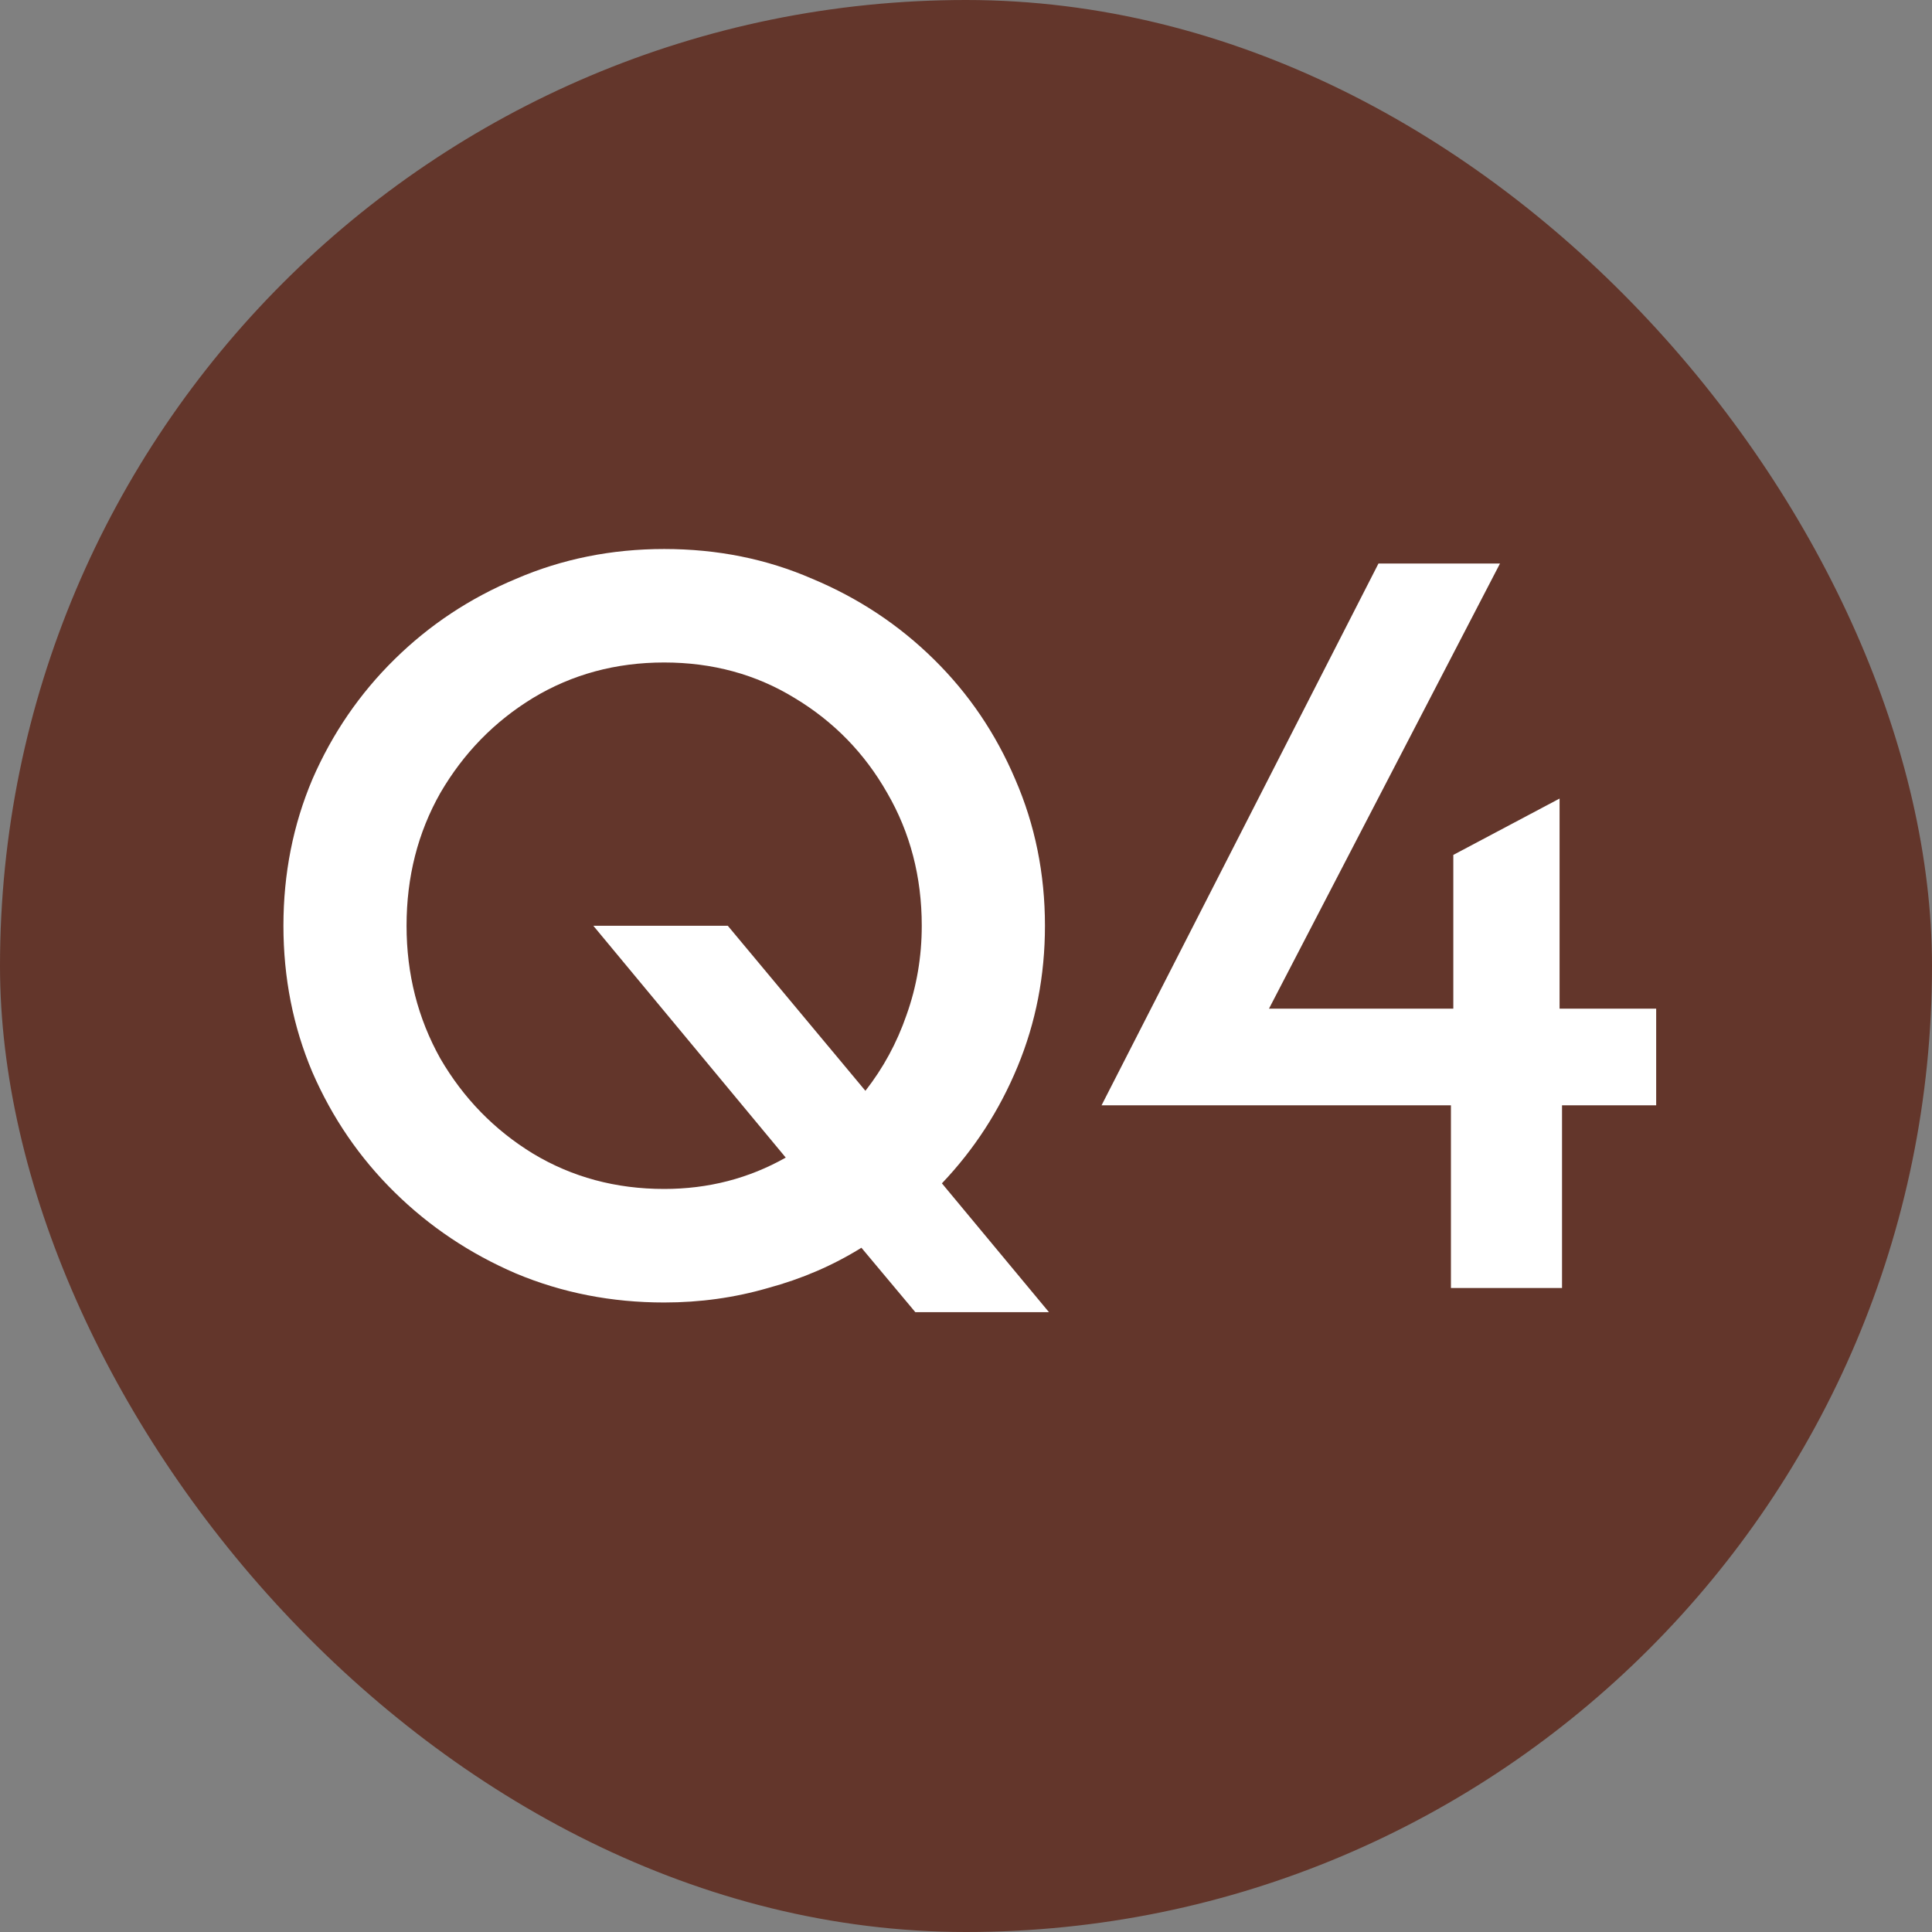
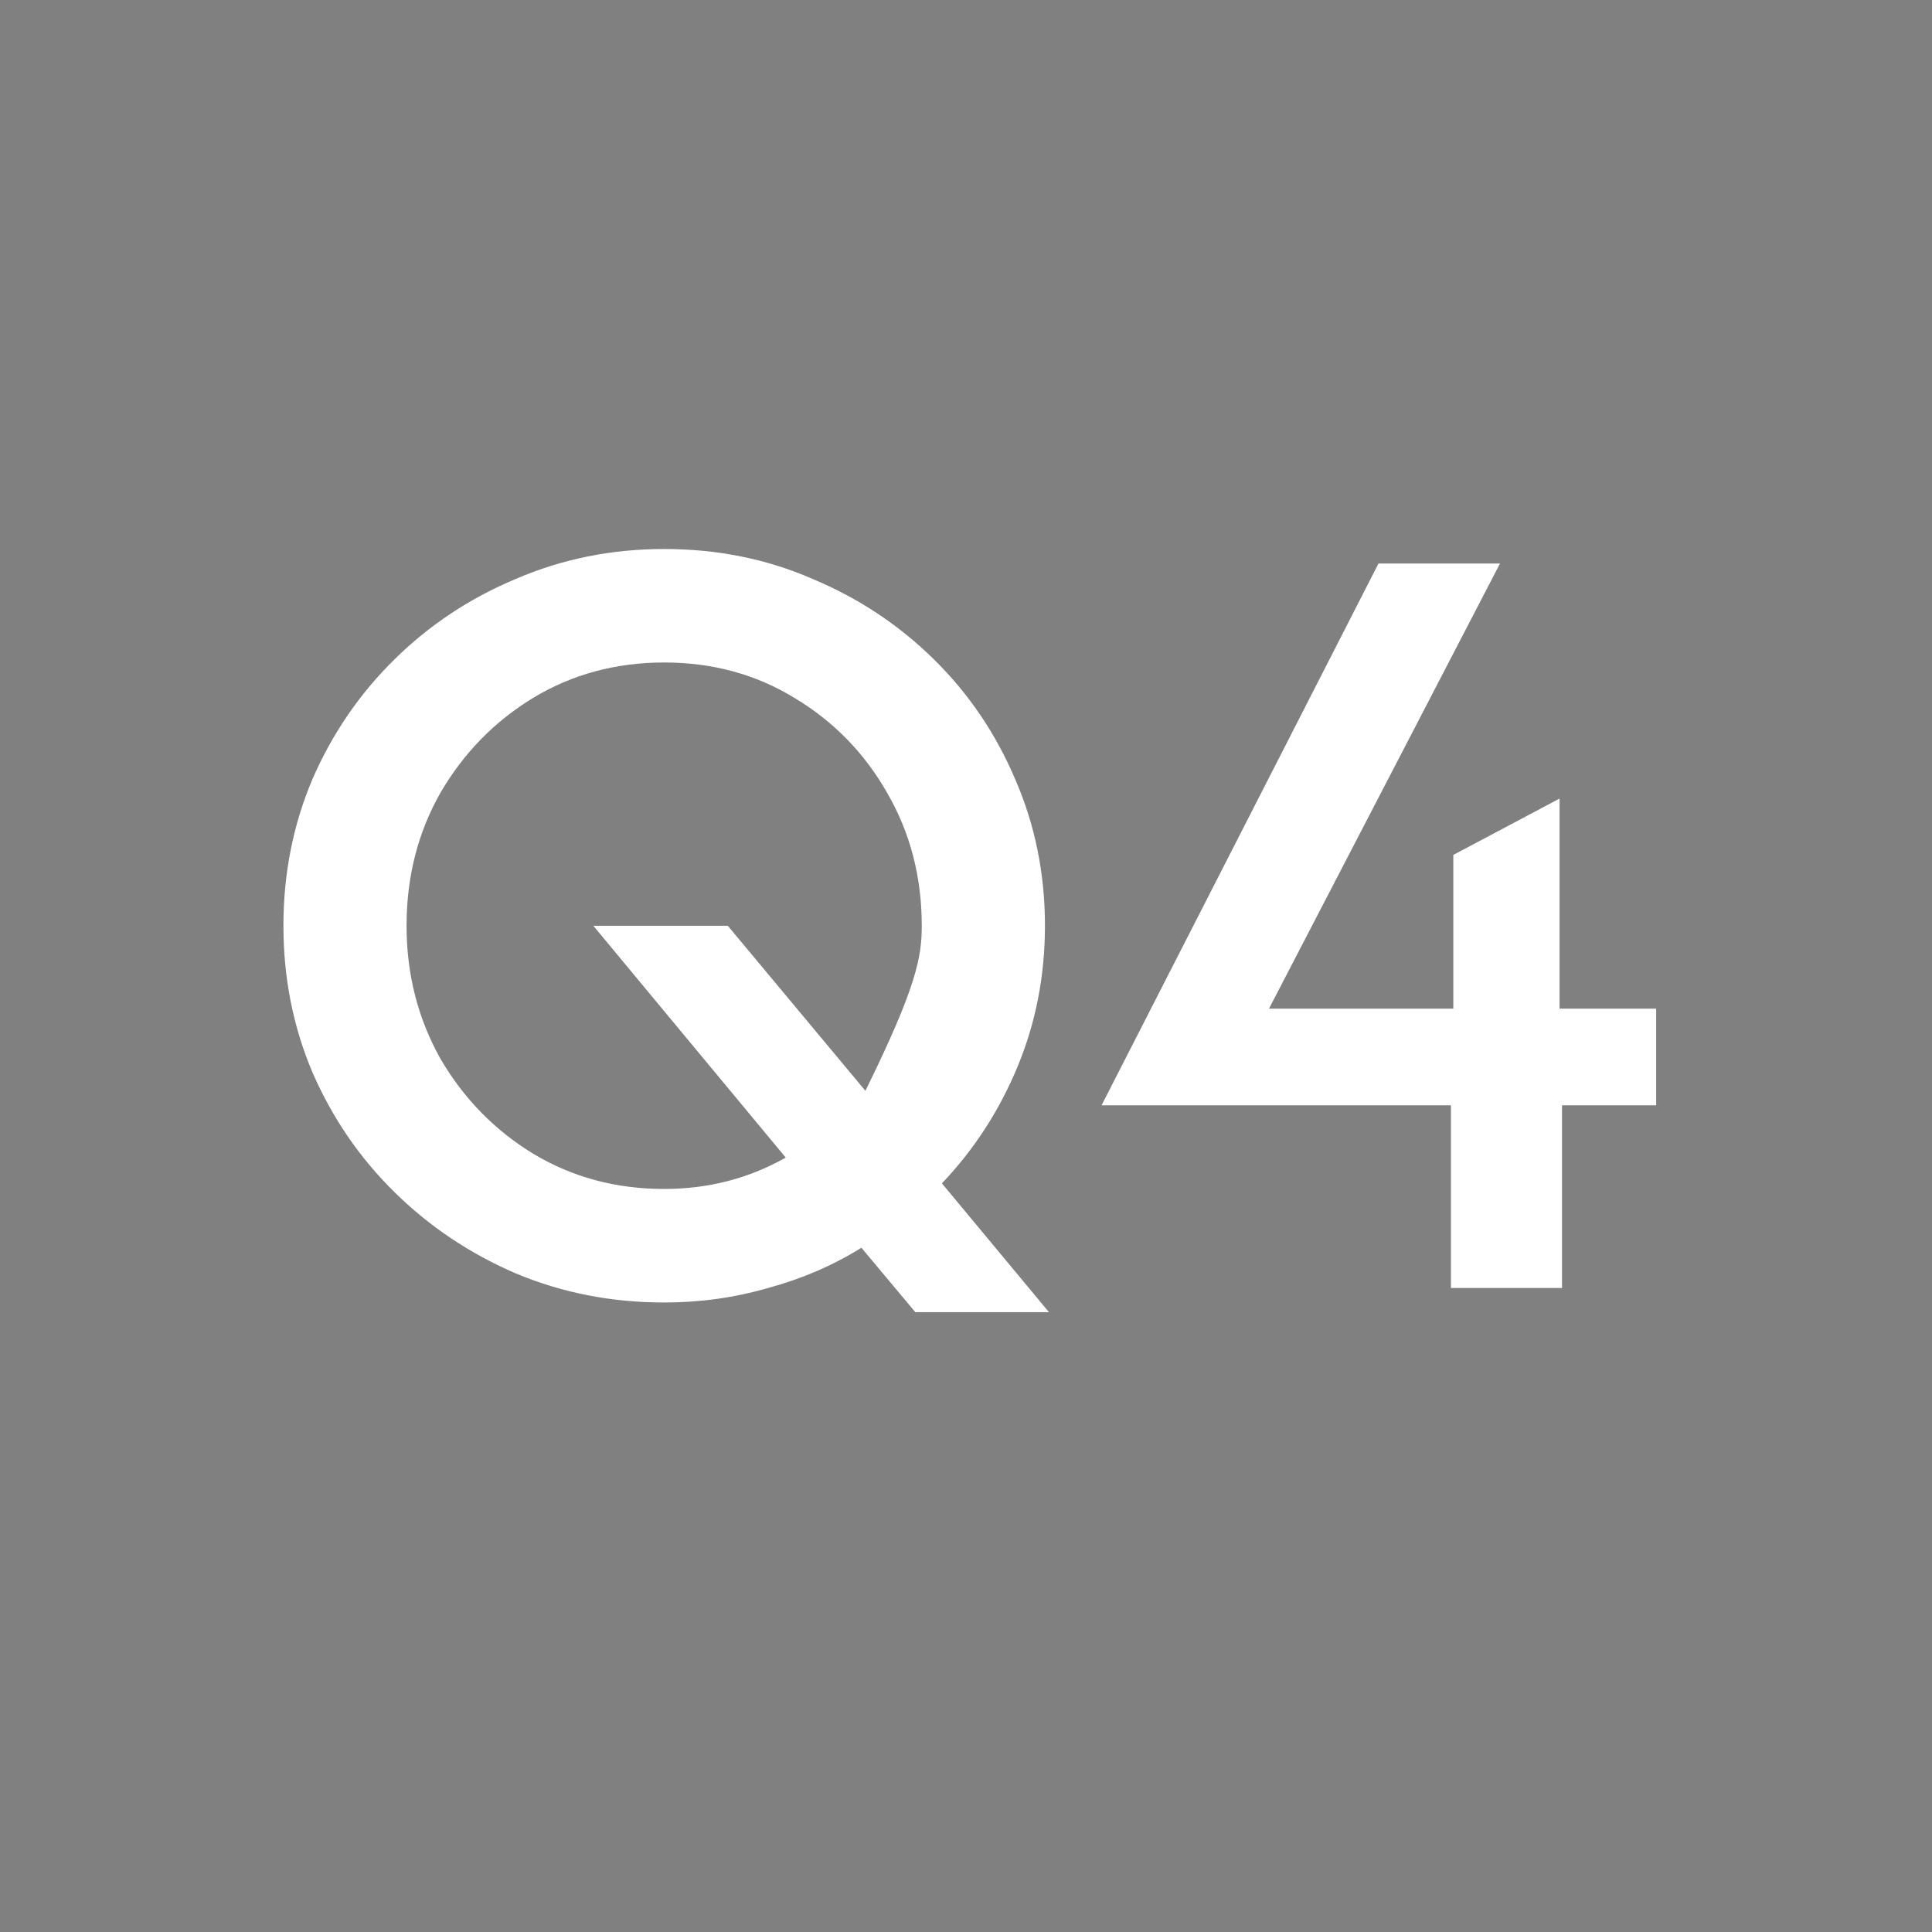
<svg xmlns="http://www.w3.org/2000/svg" width="30" height="30" viewBox="0 0 30 30" fill="none">
  <rect x="0" y="0" width="30" height="30" fill="#808080" stroke="none" />
-   <rect width="30" height="30" rx="15" fill="#63362B" />
-   <path d="M14.213 20.375L13.376 19.375C12.934 19.65 12.451 19.858 11.926 20C11.409 20.15 10.872 20.225 10.313 20.225C9.497 20.225 8.73 20.075 8.013 19.775C7.297 19.467 6.668 19.046 6.126 18.512C5.584 17.979 5.159 17.358 4.851 16.65C4.551 15.942 4.401 15.183 4.401 14.375C4.401 13.567 4.551 12.808 4.851 12.1C5.159 11.392 5.584 10.771 6.126 10.238C6.668 9.704 7.297 9.287 8.013 8.988C8.73 8.679 9.497 8.525 10.313 8.525C11.139 8.525 11.905 8.679 12.614 8.988C13.33 9.287 13.959 9.704 14.501 10.238C15.043 10.771 15.463 11.392 15.764 12.1C16.072 12.808 16.226 13.567 16.226 14.375C16.226 15.15 16.084 15.879 15.801 16.562C15.518 17.246 15.126 17.85 14.626 18.375L16.288 20.375H14.213ZM10.313 18.462C10.997 18.462 11.626 18.3 12.201 17.975L9.213 14.375H11.301L13.438 16.938C13.713 16.587 13.926 16.196 14.076 15.762C14.234 15.321 14.313 14.858 14.313 14.375C14.313 13.617 14.134 12.929 13.776 12.312C13.426 11.696 12.947 11.204 12.338 10.838C11.739 10.471 11.063 10.287 10.313 10.287C9.563 10.287 8.884 10.471 8.276 10.838C7.676 11.204 7.197 11.696 6.838 12.312C6.488 12.929 6.313 13.617 6.313 14.375C6.313 15.125 6.488 15.812 6.838 16.438C7.197 17.054 7.676 17.546 8.276 17.913C8.884 18.279 9.563 18.462 10.313 18.462ZM22.53 20V17.163H17.105L21.405 8.75H23.292L19.705 15.662H22.567V13.275L24.217 12.4V15.662H25.717V17.163H24.255V20H22.53Z" fill="white" />
+   <path d="M14.213 20.375L13.376 19.375C12.934 19.65 12.451 19.858 11.926 20C11.409 20.15 10.872 20.225 10.313 20.225C9.497 20.225 8.73 20.075 8.013 19.775C7.297 19.467 6.668 19.046 6.126 18.512C5.584 17.979 5.159 17.358 4.851 16.65C4.551 15.942 4.401 15.183 4.401 14.375C4.401 13.567 4.551 12.808 4.851 12.1C5.159 11.392 5.584 10.771 6.126 10.238C6.668 9.704 7.297 9.287 8.013 8.988C8.73 8.679 9.497 8.525 10.313 8.525C11.139 8.525 11.905 8.679 12.614 8.988C13.33 9.287 13.959 9.704 14.501 10.238C15.043 10.771 15.463 11.392 15.764 12.1C16.072 12.808 16.226 13.567 16.226 14.375C16.226 15.15 16.084 15.879 15.801 16.562C15.518 17.246 15.126 17.85 14.626 18.375L16.288 20.375H14.213ZM10.313 18.462C10.997 18.462 11.626 18.3 12.201 17.975L9.213 14.375H11.301L13.438 16.938C14.234 15.321 14.313 14.858 14.313 14.375C14.313 13.617 14.134 12.929 13.776 12.312C13.426 11.696 12.947 11.204 12.338 10.838C11.739 10.471 11.063 10.287 10.313 10.287C9.563 10.287 8.884 10.471 8.276 10.838C7.676 11.204 7.197 11.696 6.838 12.312C6.488 12.929 6.313 13.617 6.313 14.375C6.313 15.125 6.488 15.812 6.838 16.438C7.197 17.054 7.676 17.546 8.276 17.913C8.884 18.279 9.563 18.462 10.313 18.462ZM22.53 20V17.163H17.105L21.405 8.75H23.292L19.705 15.662H22.567V13.275L24.217 12.4V15.662H25.717V17.163H24.255V20H22.53Z" fill="white" />
</svg>